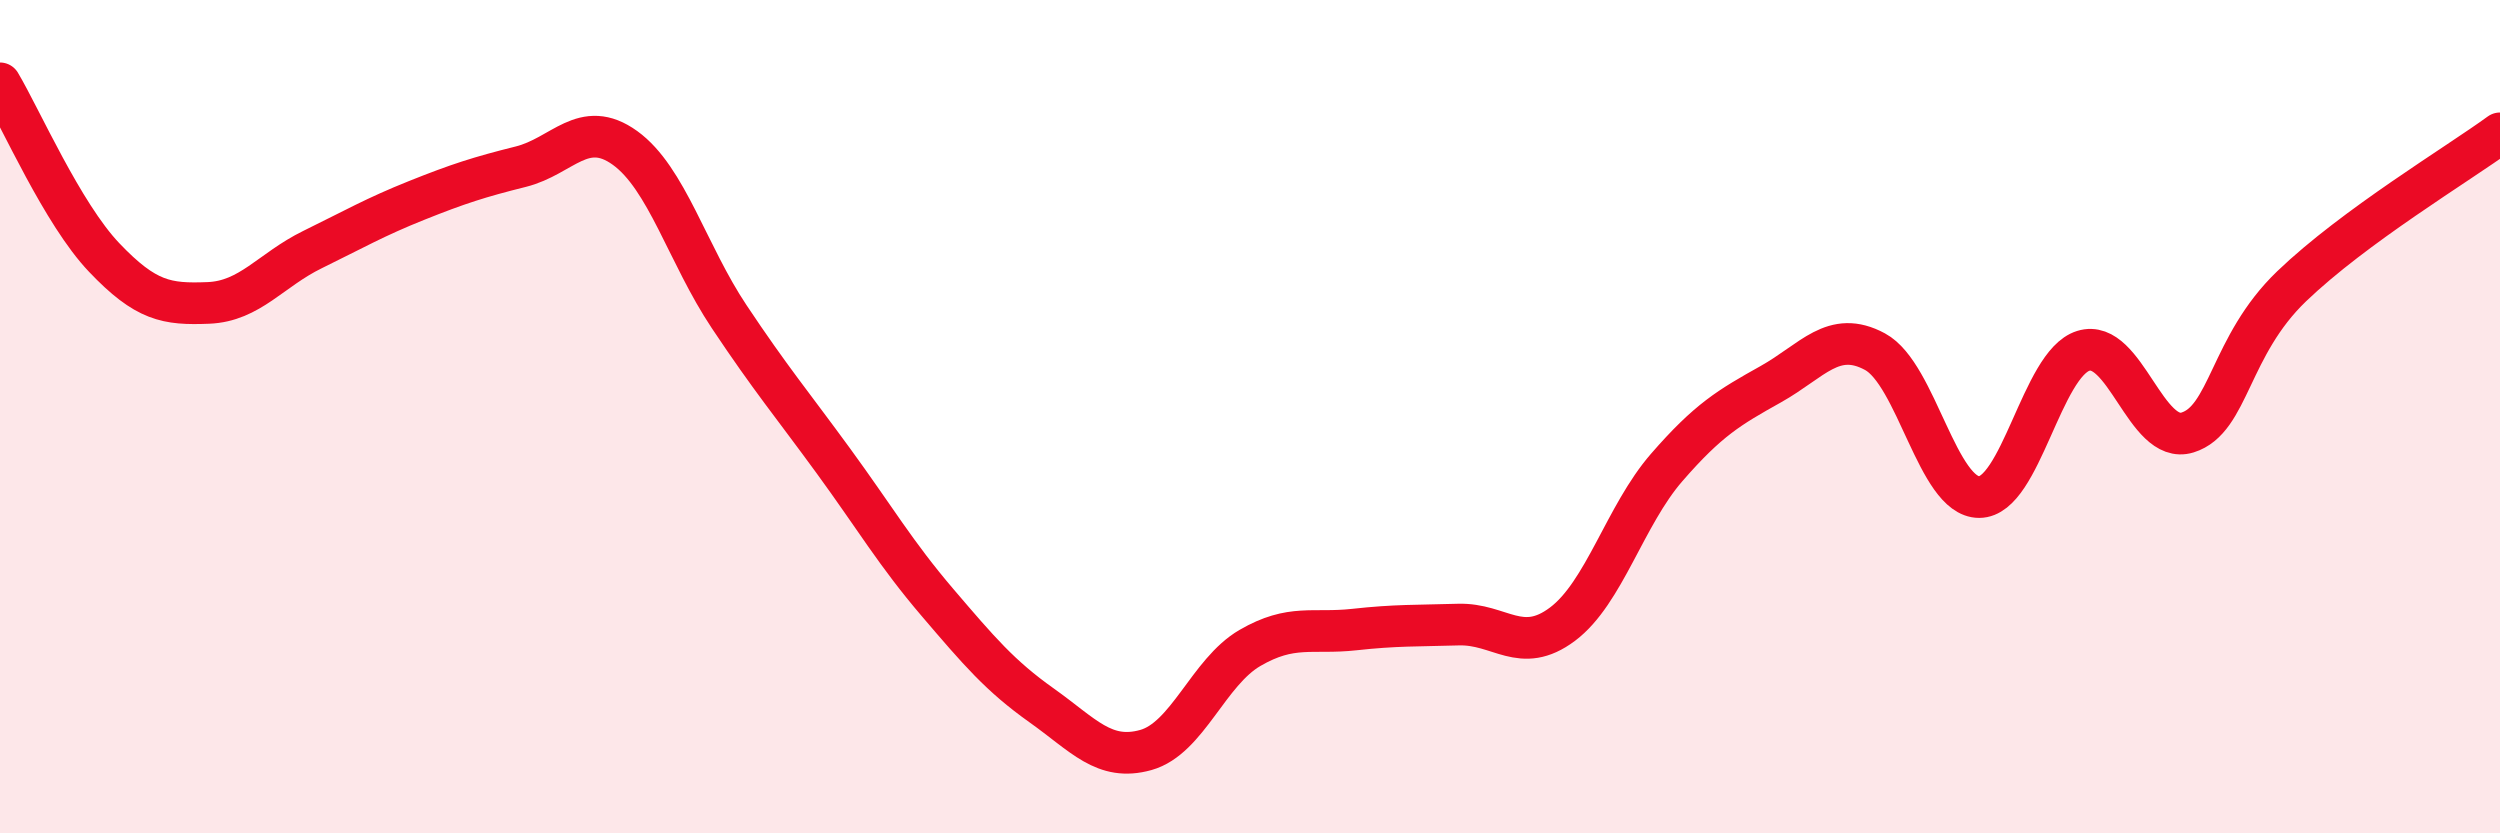
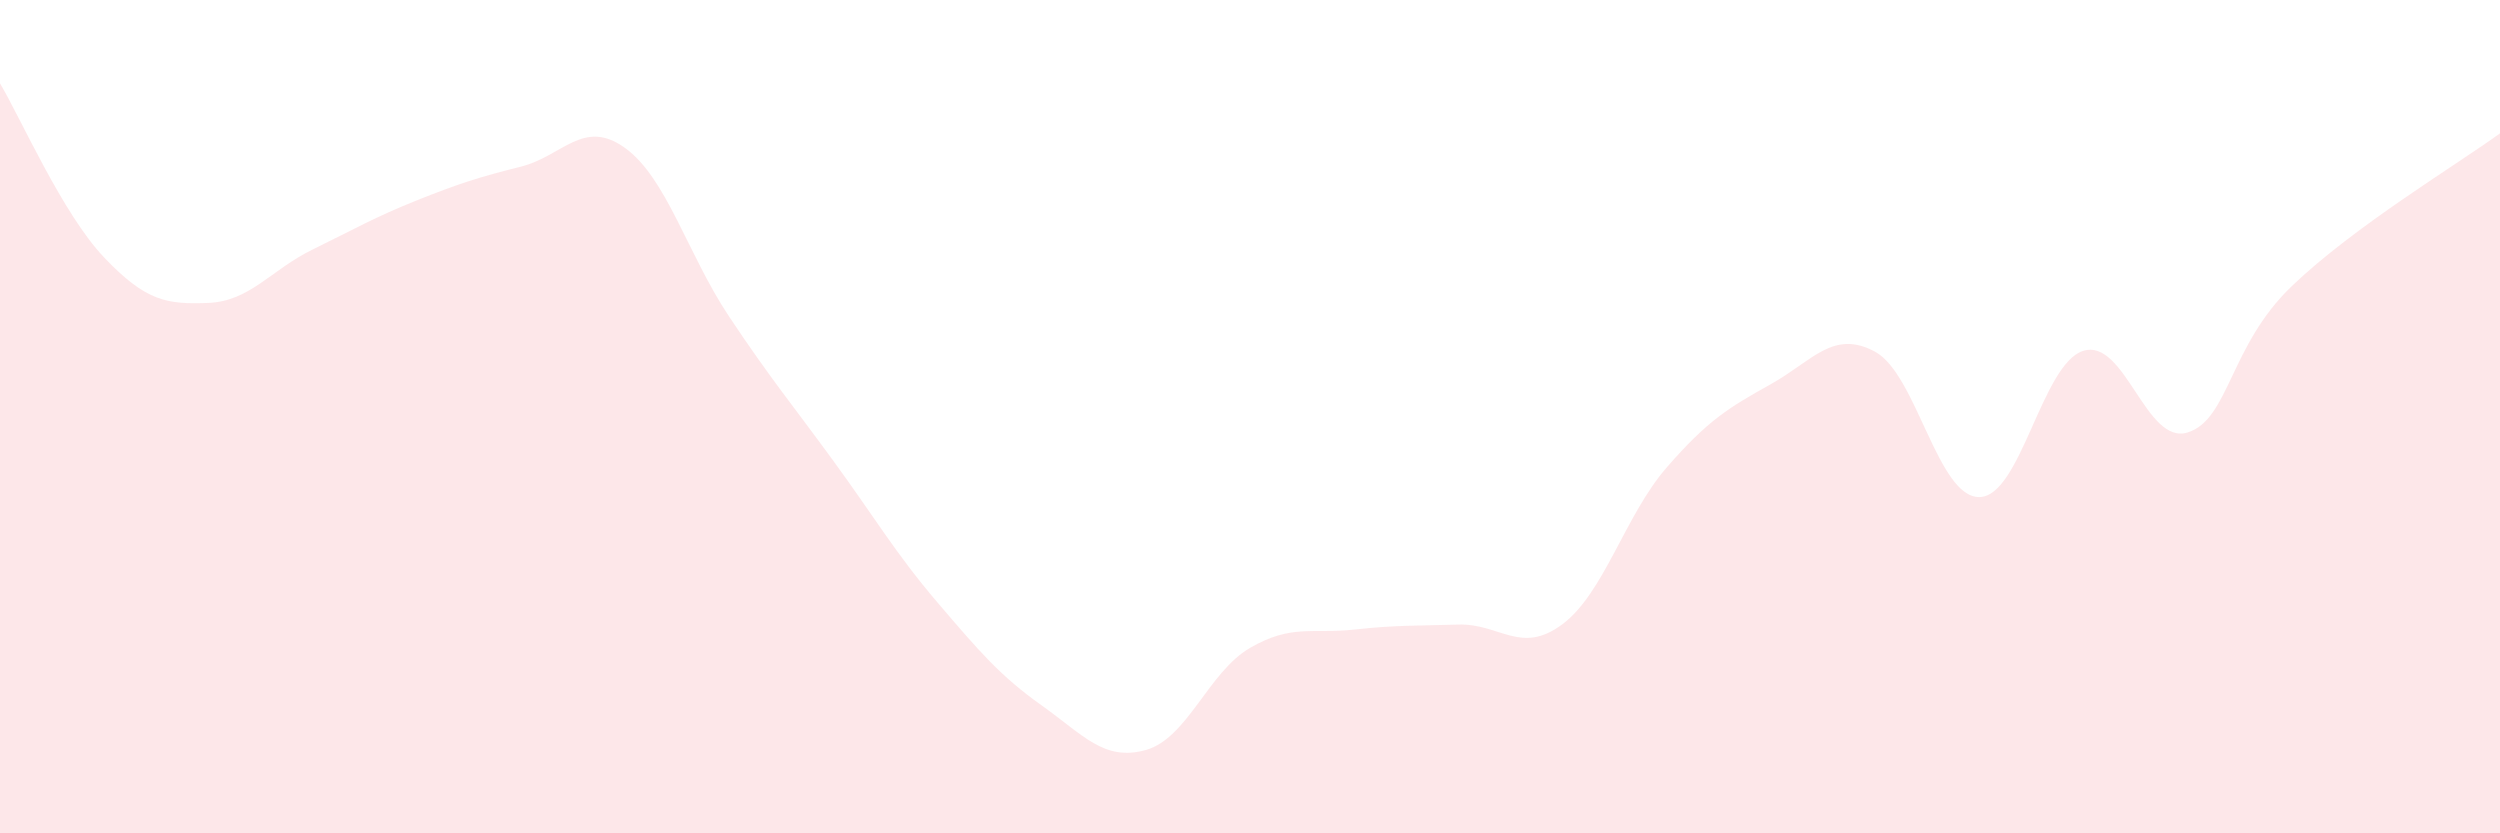
<svg xmlns="http://www.w3.org/2000/svg" width="60" height="20" viewBox="0 0 60 20">
  <path d="M 0,2 C 0.5,2.84 1.5,5.13 2.5,6.18 C 3.5,7.23 4,7.31 5,7.27 C 6,7.23 6.5,6.48 7.5,5.99 C 8.5,5.5 9,5.21 10,4.81 C 11,4.41 11.5,4.25 12.5,4 C 13.5,3.75 14,2.83 15,3.55 C 16,4.27 16.5,6.1 17.5,7.6 C 18.5,9.1 19,9.69 20,11.06 C 21,12.43 21.5,13.29 22.5,14.46 C 23.5,15.63 24,16.22 25,16.93 C 26,17.64 26.5,18.28 27.5,18 C 28.5,17.72 29,16.13 30,15.55 C 31,14.97 31.5,15.22 32.5,15.11 C 33.5,15 34,15.02 35,14.99 C 36,14.96 36.5,15.73 37.5,14.98 C 38.5,14.23 39,12.37 40,11.22 C 41,10.07 41.5,9.78 42.5,9.22 C 43.5,8.66 44,7.9 45,8.44 C 46,8.98 46.5,11.93 47.5,11.93 C 48.5,11.93 49,8.73 50,8.42 C 51,8.11 51.5,10.69 52.5,10.38 C 53.5,10.07 53.5,8.31 55,6.87 C 56.5,5.43 59,3.93 60,3.2L60 20L0 20Z" fill="#EB0A25" opacity="0.1" stroke-linecap="round" stroke-linejoin="round" />
-   <path d="M 0,2 C 0.5,2.84 1.5,5.13 2.5,6.18 C 3.5,7.23 4,7.31 5,7.27 C 6,7.23 6.5,6.48 7.5,5.99 C 8.5,5.5 9,5.21 10,4.81 C 11,4.41 11.5,4.25 12.5,4 C 13.5,3.75 14,2.83 15,3.55 C 16,4.27 16.5,6.1 17.5,7.6 C 18.5,9.1 19,9.69 20,11.06 C 21,12.43 21.5,13.29 22.5,14.46 C 23.5,15.63 24,16.22 25,16.93 C 26,17.64 26.5,18.28 27.5,18 C 28.5,17.72 29,16.13 30,15.55 C 31,14.97 31.5,15.22 32.5,15.11 C 33.5,15 34,15.02 35,14.99 C 36,14.96 36.5,15.73 37.5,14.98 C 38.5,14.23 39,12.37 40,11.22 C 41,10.07 41.5,9.78 42.5,9.22 C 43.5,8.66 44,7.9 45,8.44 C 46,8.98 46.5,11.93 47.5,11.93 C 48.5,11.93 49,8.73 50,8.42 C 51,8.11 51.5,10.69 52.5,10.38 C 53.5,10.07 53.5,8.31 55,6.87 C 56.5,5.43 59,3.93 60,3.2" stroke="#EB0A25" stroke-width="1" fill="none" stroke-linecap="round" stroke-linejoin="round" />
</svg>